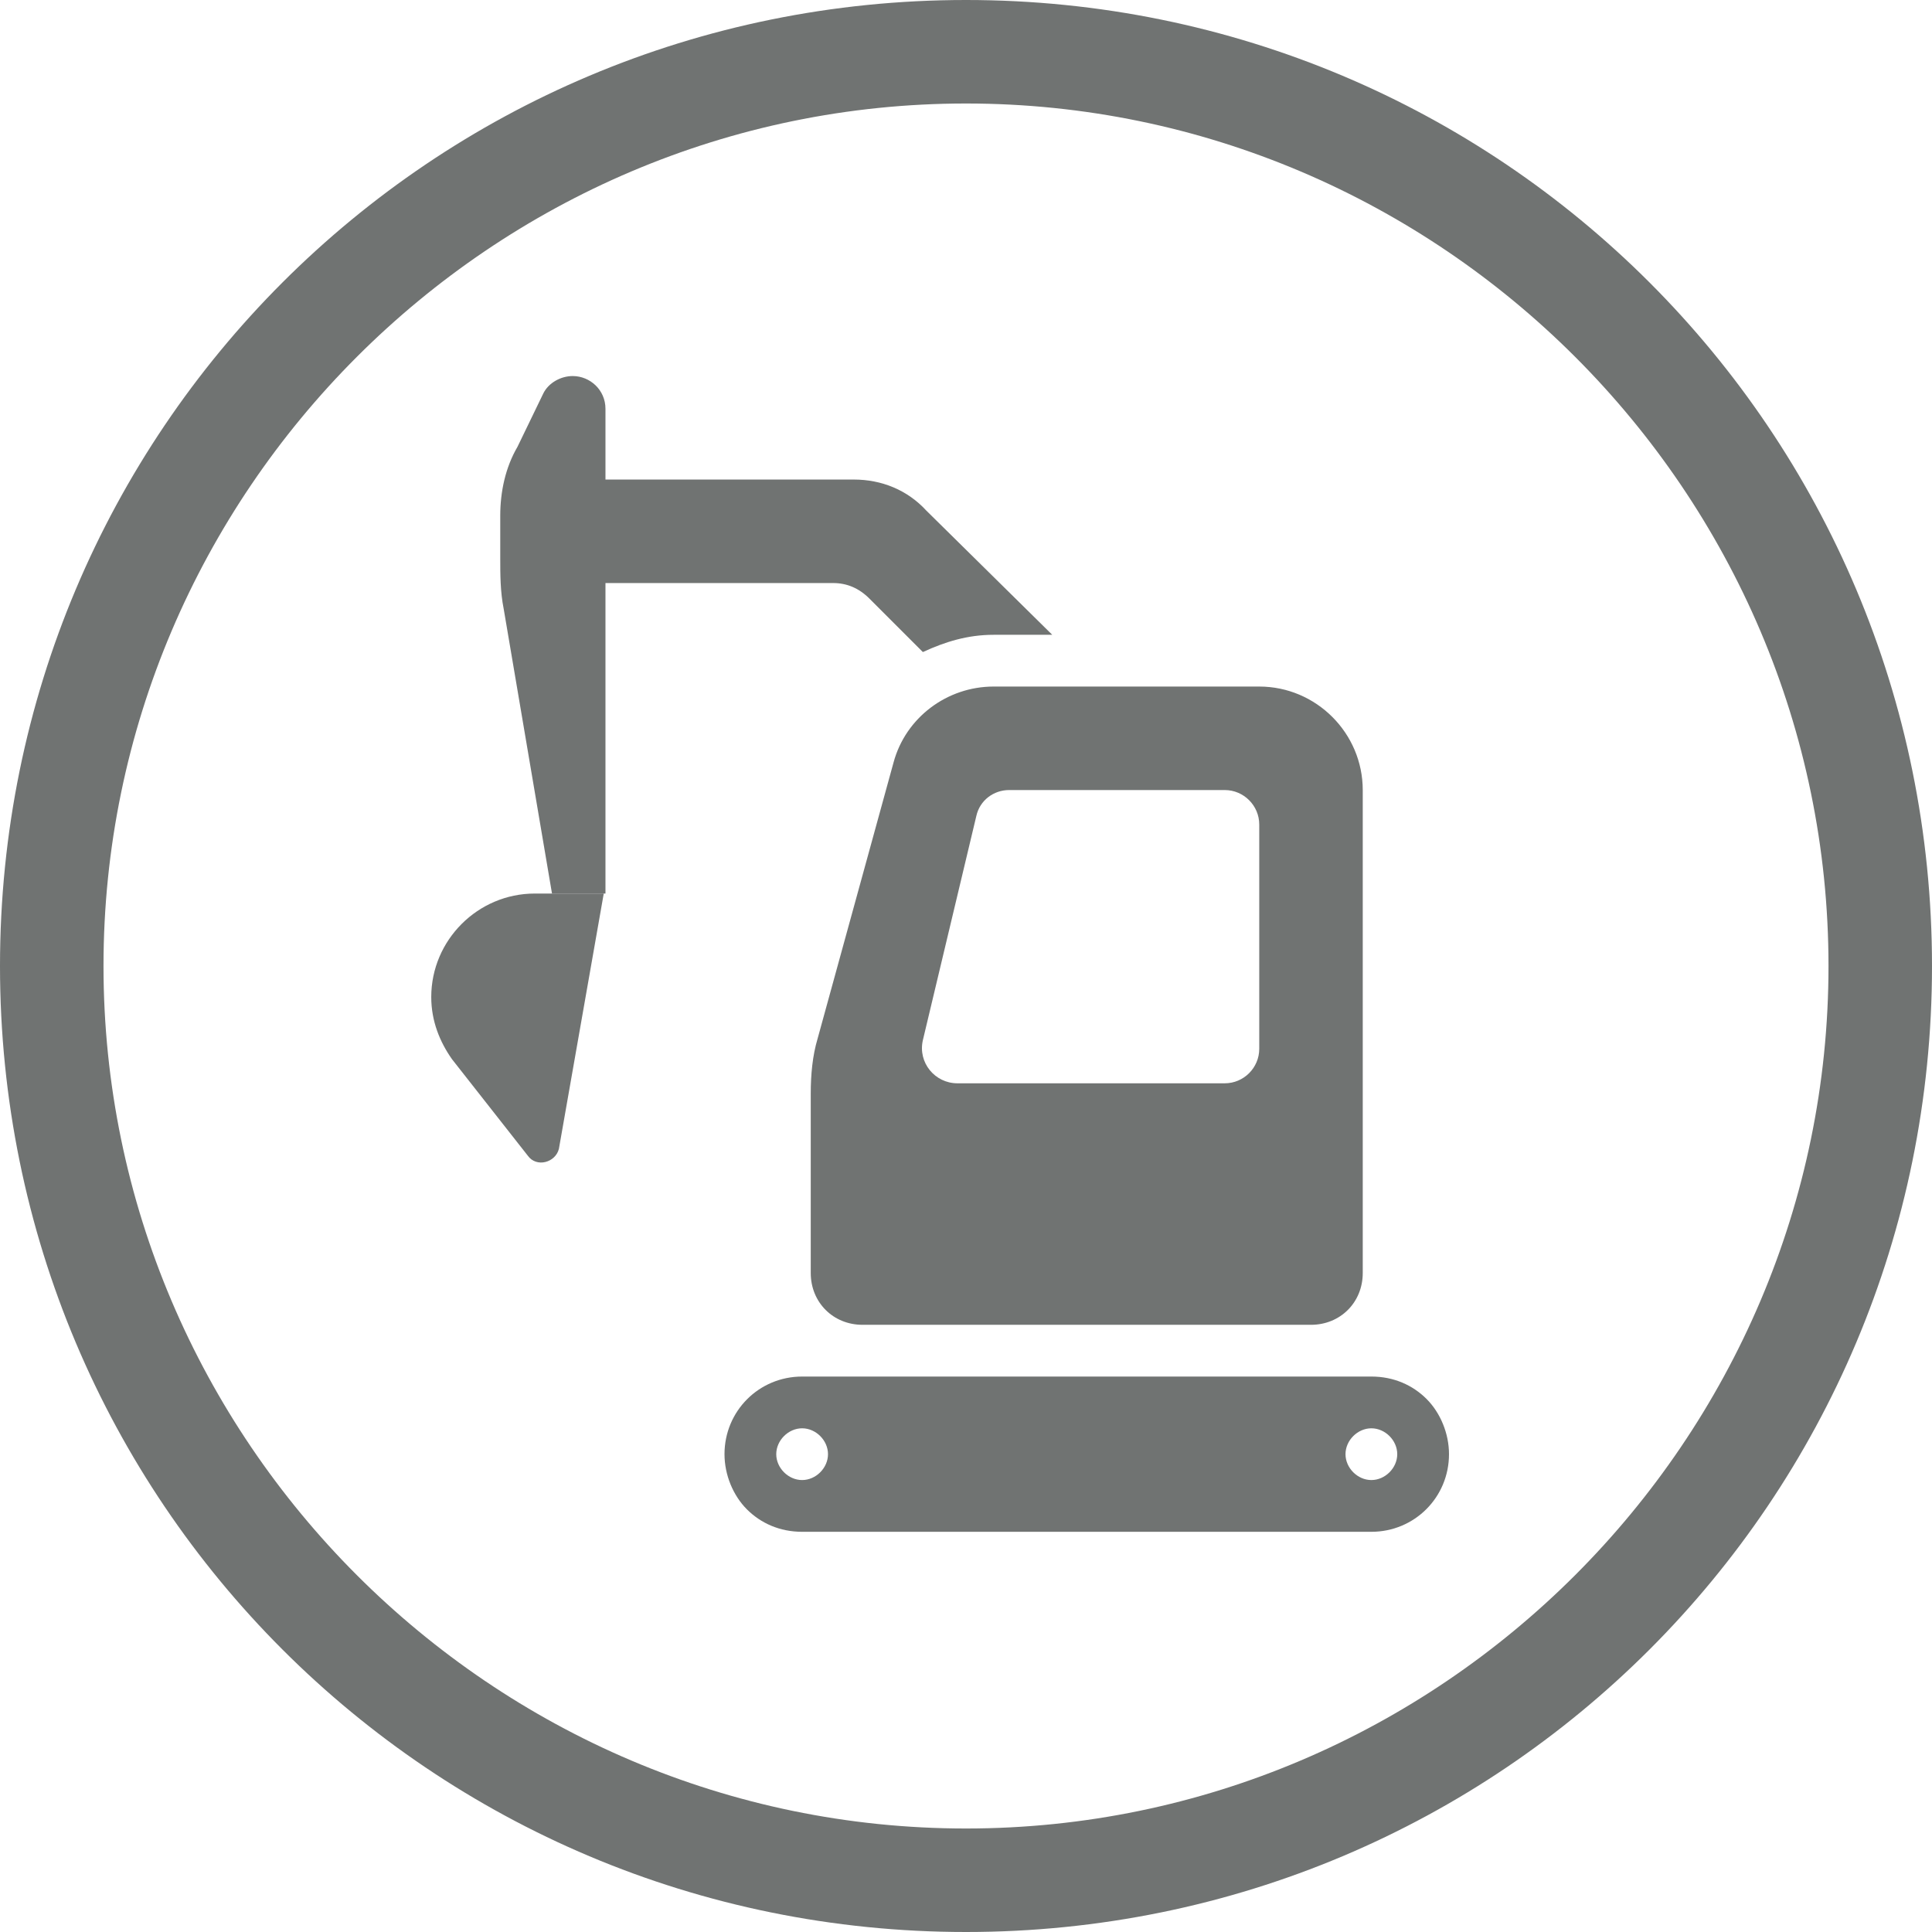
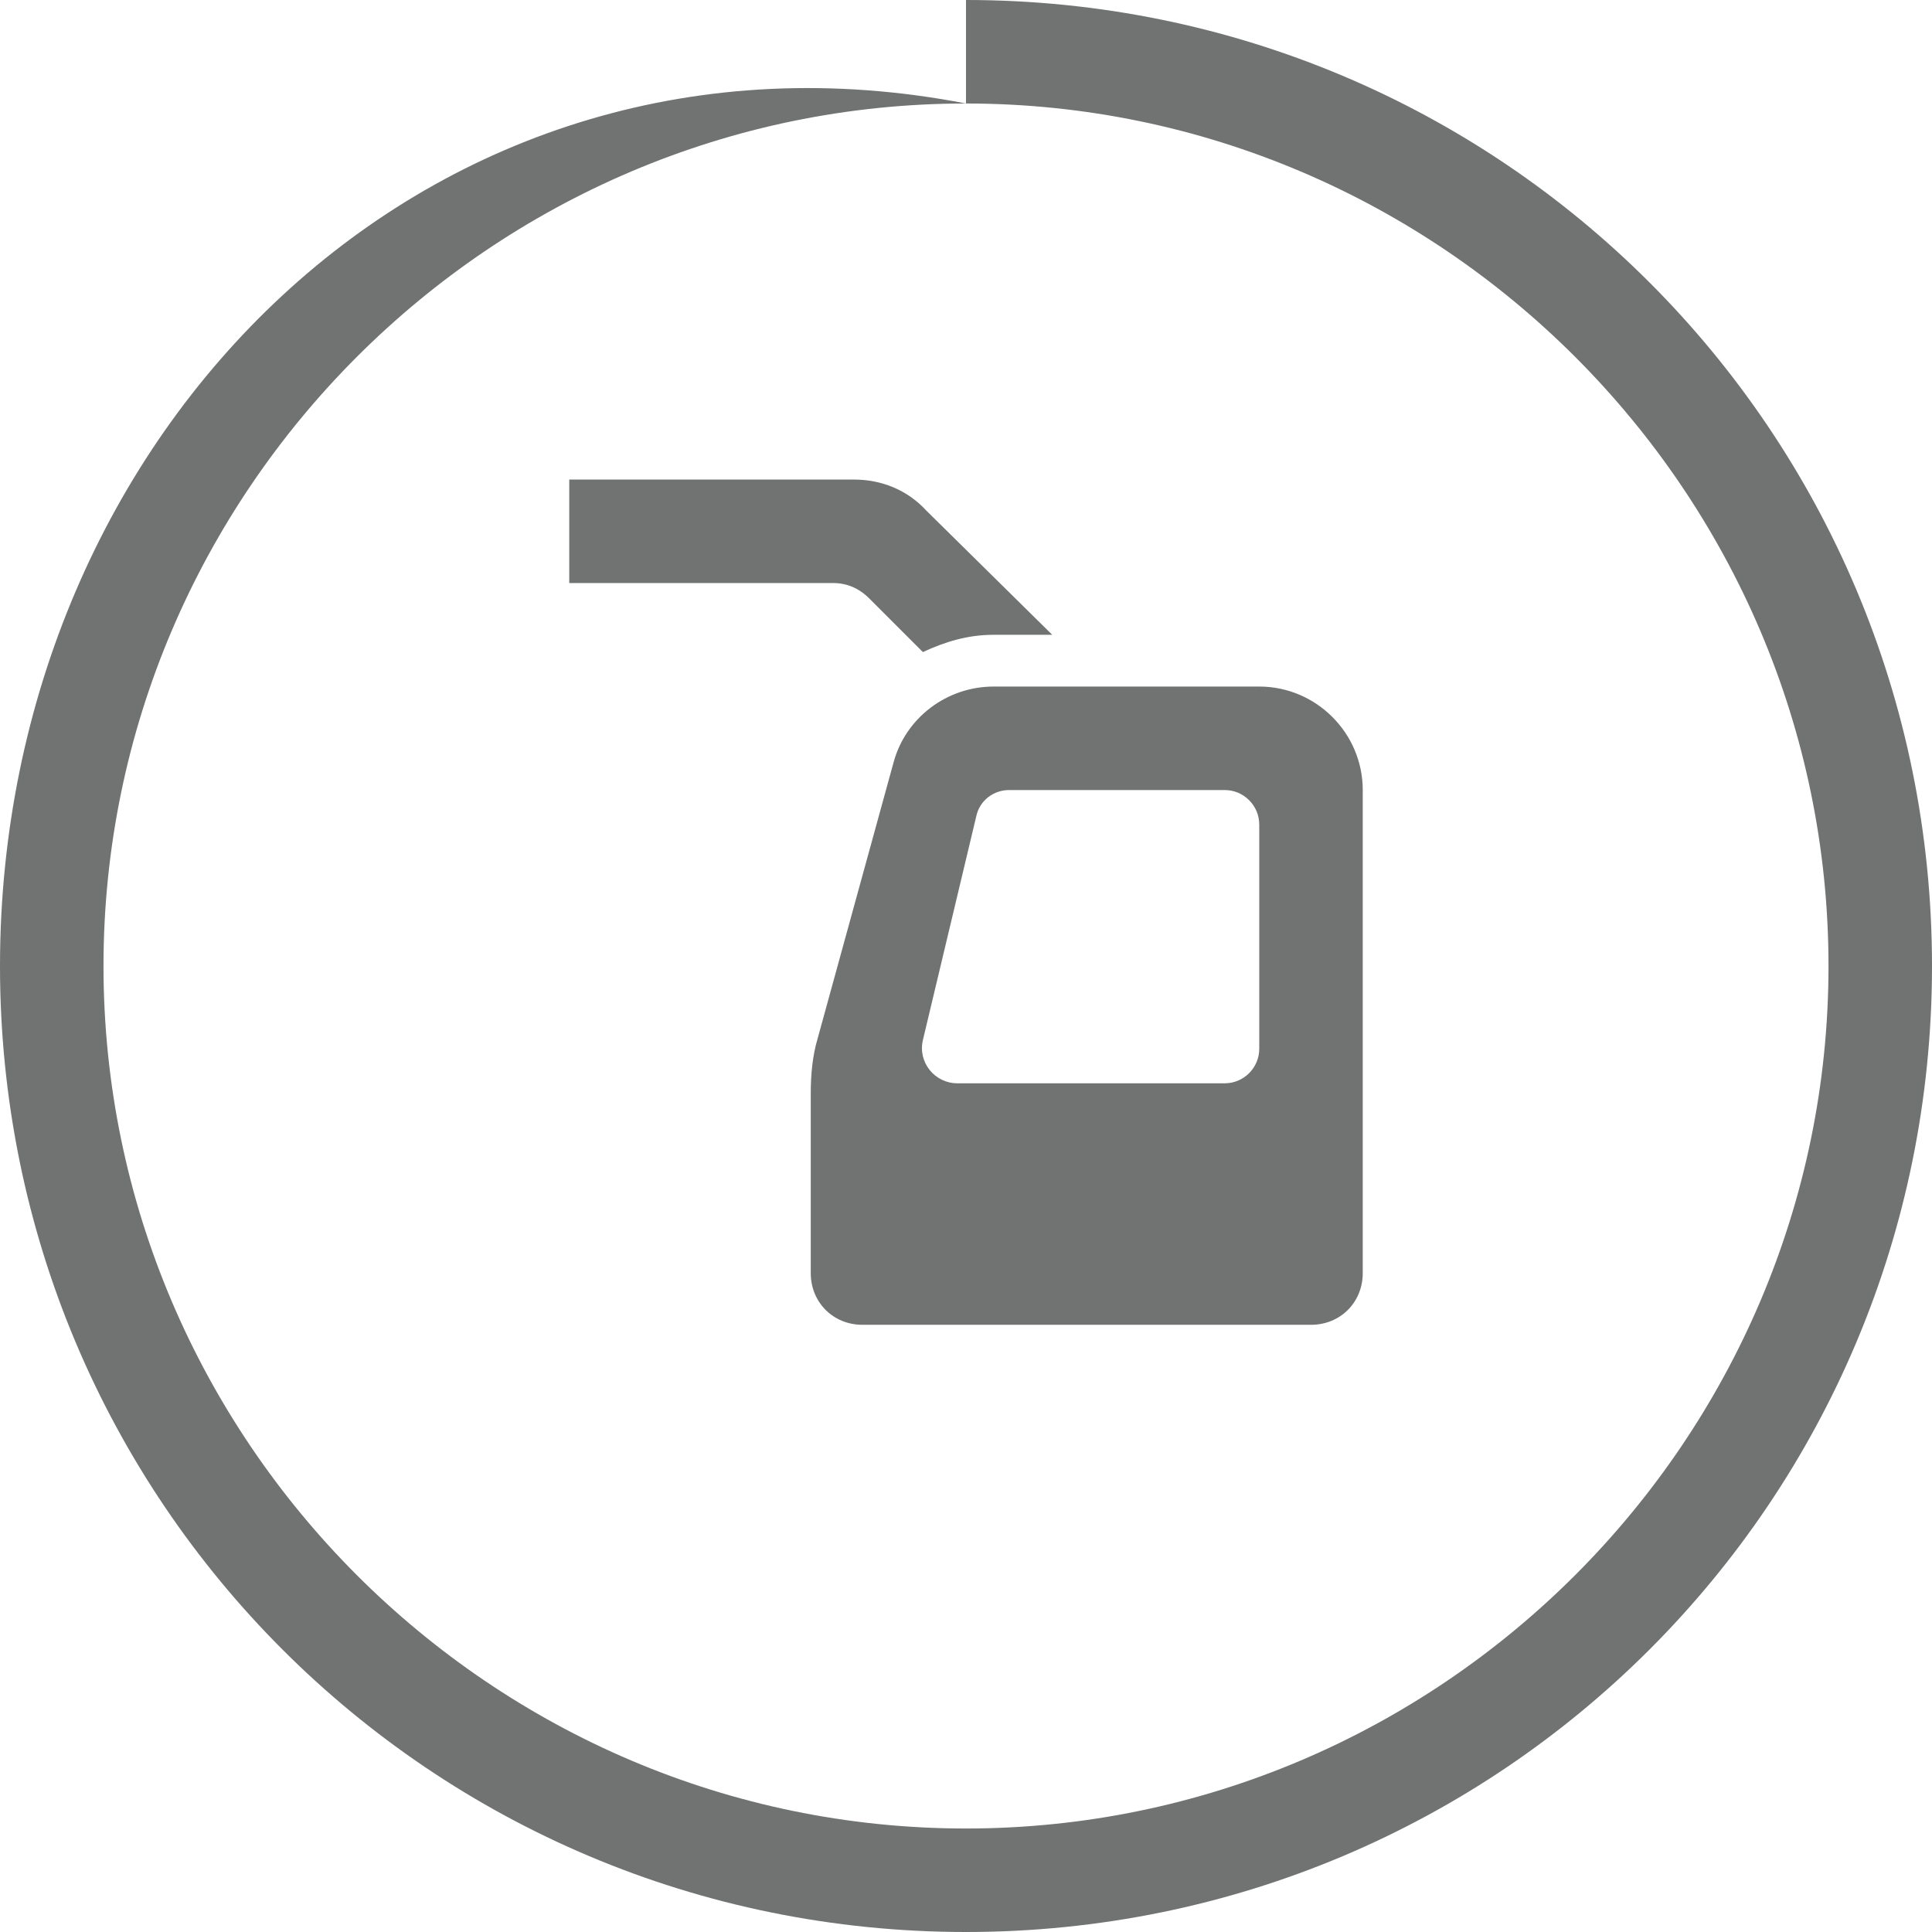
<svg xmlns="http://www.w3.org/2000/svg" version="1.1" x="0px" y="0px" viewBox="0 0 112 112" style="enable-background:new 0 0 112 112;" xml:space="preserve">
  <style type="text/css">
	.st0{fill:#64A70B;}
	.st1{fill:#0077C8;}
	.st2{fill:#041E42;}
	.st3{fill:#707372;}
	.st4{fill:#41B6E6;}
	.st5{fill:#E35205;}
	.st6{fill:#231F20;}
	.st7{fill:none;stroke:#000000;stroke-width:7.998;stroke-miterlimit:10;}
	.st8{fill:#A8CE38;}
	.st9{fill:#0077C8;stroke:#000000;stroke-width:7.998;stroke-miterlimit:10;}
	.st10{fill:#041E42;stroke:#000000;stroke-width:7.998;stroke-miterlimit:10;}
	.st11{fill:#707372;stroke:#000000;stroke-width:7.998;stroke-miterlimit:10;}
	.st12{fill:#E35205;stroke:#000000;stroke-width:7.998;stroke-miterlimit:10;}
	.st13{fill:#41B6E6;stroke:#000000;stroke-width:7.998;stroke-miterlimit:10;}
</style>
  <g id="Meet-Standards">
</g>
  <g id="Solutions-for-any-site">
</g>
  <g id="All-Included">
</g>
  <g id="Design">
</g>
  <g id="Protection">
</g>
  <g id="Personnalized-Solutions">
</g>
  <g id="Availability">
</g>
  <g id="Maintenance">
</g>
  <g id="Quick">
</g>
  <g id="Installation">
    <g>
-       <path class="st3" d="M56,6c27.5,0,50,22.5,50,50s-22.5,50-50,50S6,83.5,6,56S28.5,6,56,6 M56,0C25,0,0,25,0,56s25,56,56,56    s56-25,56-56S87,0,56,0L56,0z" />
+       <path class="st3" d="M56,6c27.5,0,50,22.5,50,50s-22.5,50-50,50S6,83.5,6,56S28.5,6,56,6 C25,0,0,25,0,56s25,56,56,56    s56-25,56-56S87,0,56,0L56,0z" />
    </g>
    <g>
      <path class="st3" d="M73,39.8H57.6c-2.7,0-5.1,1.8-5.8,4.4l-4.4,16c-0.3,1-0.4,2.1-0.4,3.2v10.4c0,1.7,1.3,3,3,3h26    c1.7,0,3-1.3,3-3v-28C79,42.5,76.3,39.8,73,39.8z M73,60.8c0,1.1-0.9,2-2,2H55.5c-1.3,0-2.3-1.2-2-2.5l3.1-13    c0.2-0.9,1-1.5,1.9-1.5H71c1.1,0,2,0.9,2,2V60.8z" />
-       <path class="st3" d="M82.7,81.1c-0.8-0.8-1.9-1.3-3.2-1.3h-33c-2.5,0-4.5,2-4.5,4.5c0,1.2,0.5,2.4,1.3,3.2    c0.8,0.8,1.9,1.3,3.2,1.3h33c2.5,0,4.5-2,4.5-4.5C84,83.1,83.5,81.9,82.7,81.1z M46.5,85.8c-0.8,0-1.5-0.7-1.5-1.5    s0.7-1.5,1.5-1.5c0.8,0,1.5,0.7,1.5,1.5S47.3,85.8,46.5,85.8z M79.5,85.8c-0.8,0-1.5-0.7-1.5-1.5s0.7-1.5,1.5-1.5    c0.8,0,1.5,0.7,1.5,1.5S80.3,85.8,79.5,85.8z" />
      <path class="st3" d="M61,36.8h-3.4c-1.5,0-2.8,0.4-4.1,1l-3.1-3.1c-0.6-0.6-1.3-0.9-2.1-0.9H33v-6h16.5c1.6,0,3.1,0.6,4.2,1.8    L61,36.8z" />
-       <path class="st3" d="M35,51.8h-3l-2.8-16.5c-0.2-1-0.2-2-0.2-3v-2.4c0-1.4,0.3-2.8,1-4l1.5-3.1c0.3-0.6,1-1,1.7-1l0,0    c1,0,1.9,0.8,1.9,1.9V51.8z" />
-       <path class="st3" d="M31,51.8c-3.3,0-6,2.7-6,6c0,1.4,0.5,2.6,1.2,3.6l4.4,5.6c0.5,0.7,1.6,0.4,1.8-0.4L35,51.8H31z" />
    </g>
  </g>
  <g id="Bientot">
</g>
  <g id="Coming-Soon">
</g>
  <g id="Effective">
</g>
  <g id="Stability">
</g>
  <g id="Carbon-Footprint">
</g>
  <g id="Wi-Fi">
</g>
  <g id="Agriculture">
</g>
  <g id="Municipal">
</g>
  <g id="Office_building">
</g>
  <g id="Industrial">
</g>
  <g id="Commercial">
</g>
  <g id="Residential">
</g>
  <g id="Spongy">
</g>
  <g id="Granular">
</g>
  <g id="Porous">
</g>
  <g id="Incompactible">
</g>
  <g id="Filter">
</g>
  <g id="Resource">
</g>
  <g id="Compost">
</g>
  <g id="Versatile">
</g>
  <g id="All_Seasons">
</g>
  <g id="Discreet">
</g>
  <g id="Sustainable">
</g>
  <g id="Peace-of-mind">
</g>
  <g id="Best-investissement">
</g>
  <g id="Long-terme">
</g>
  <g id="_x33_60_x5F_degré">
</g>
  <g id="High_x5F_performance">
</g>
</svg>